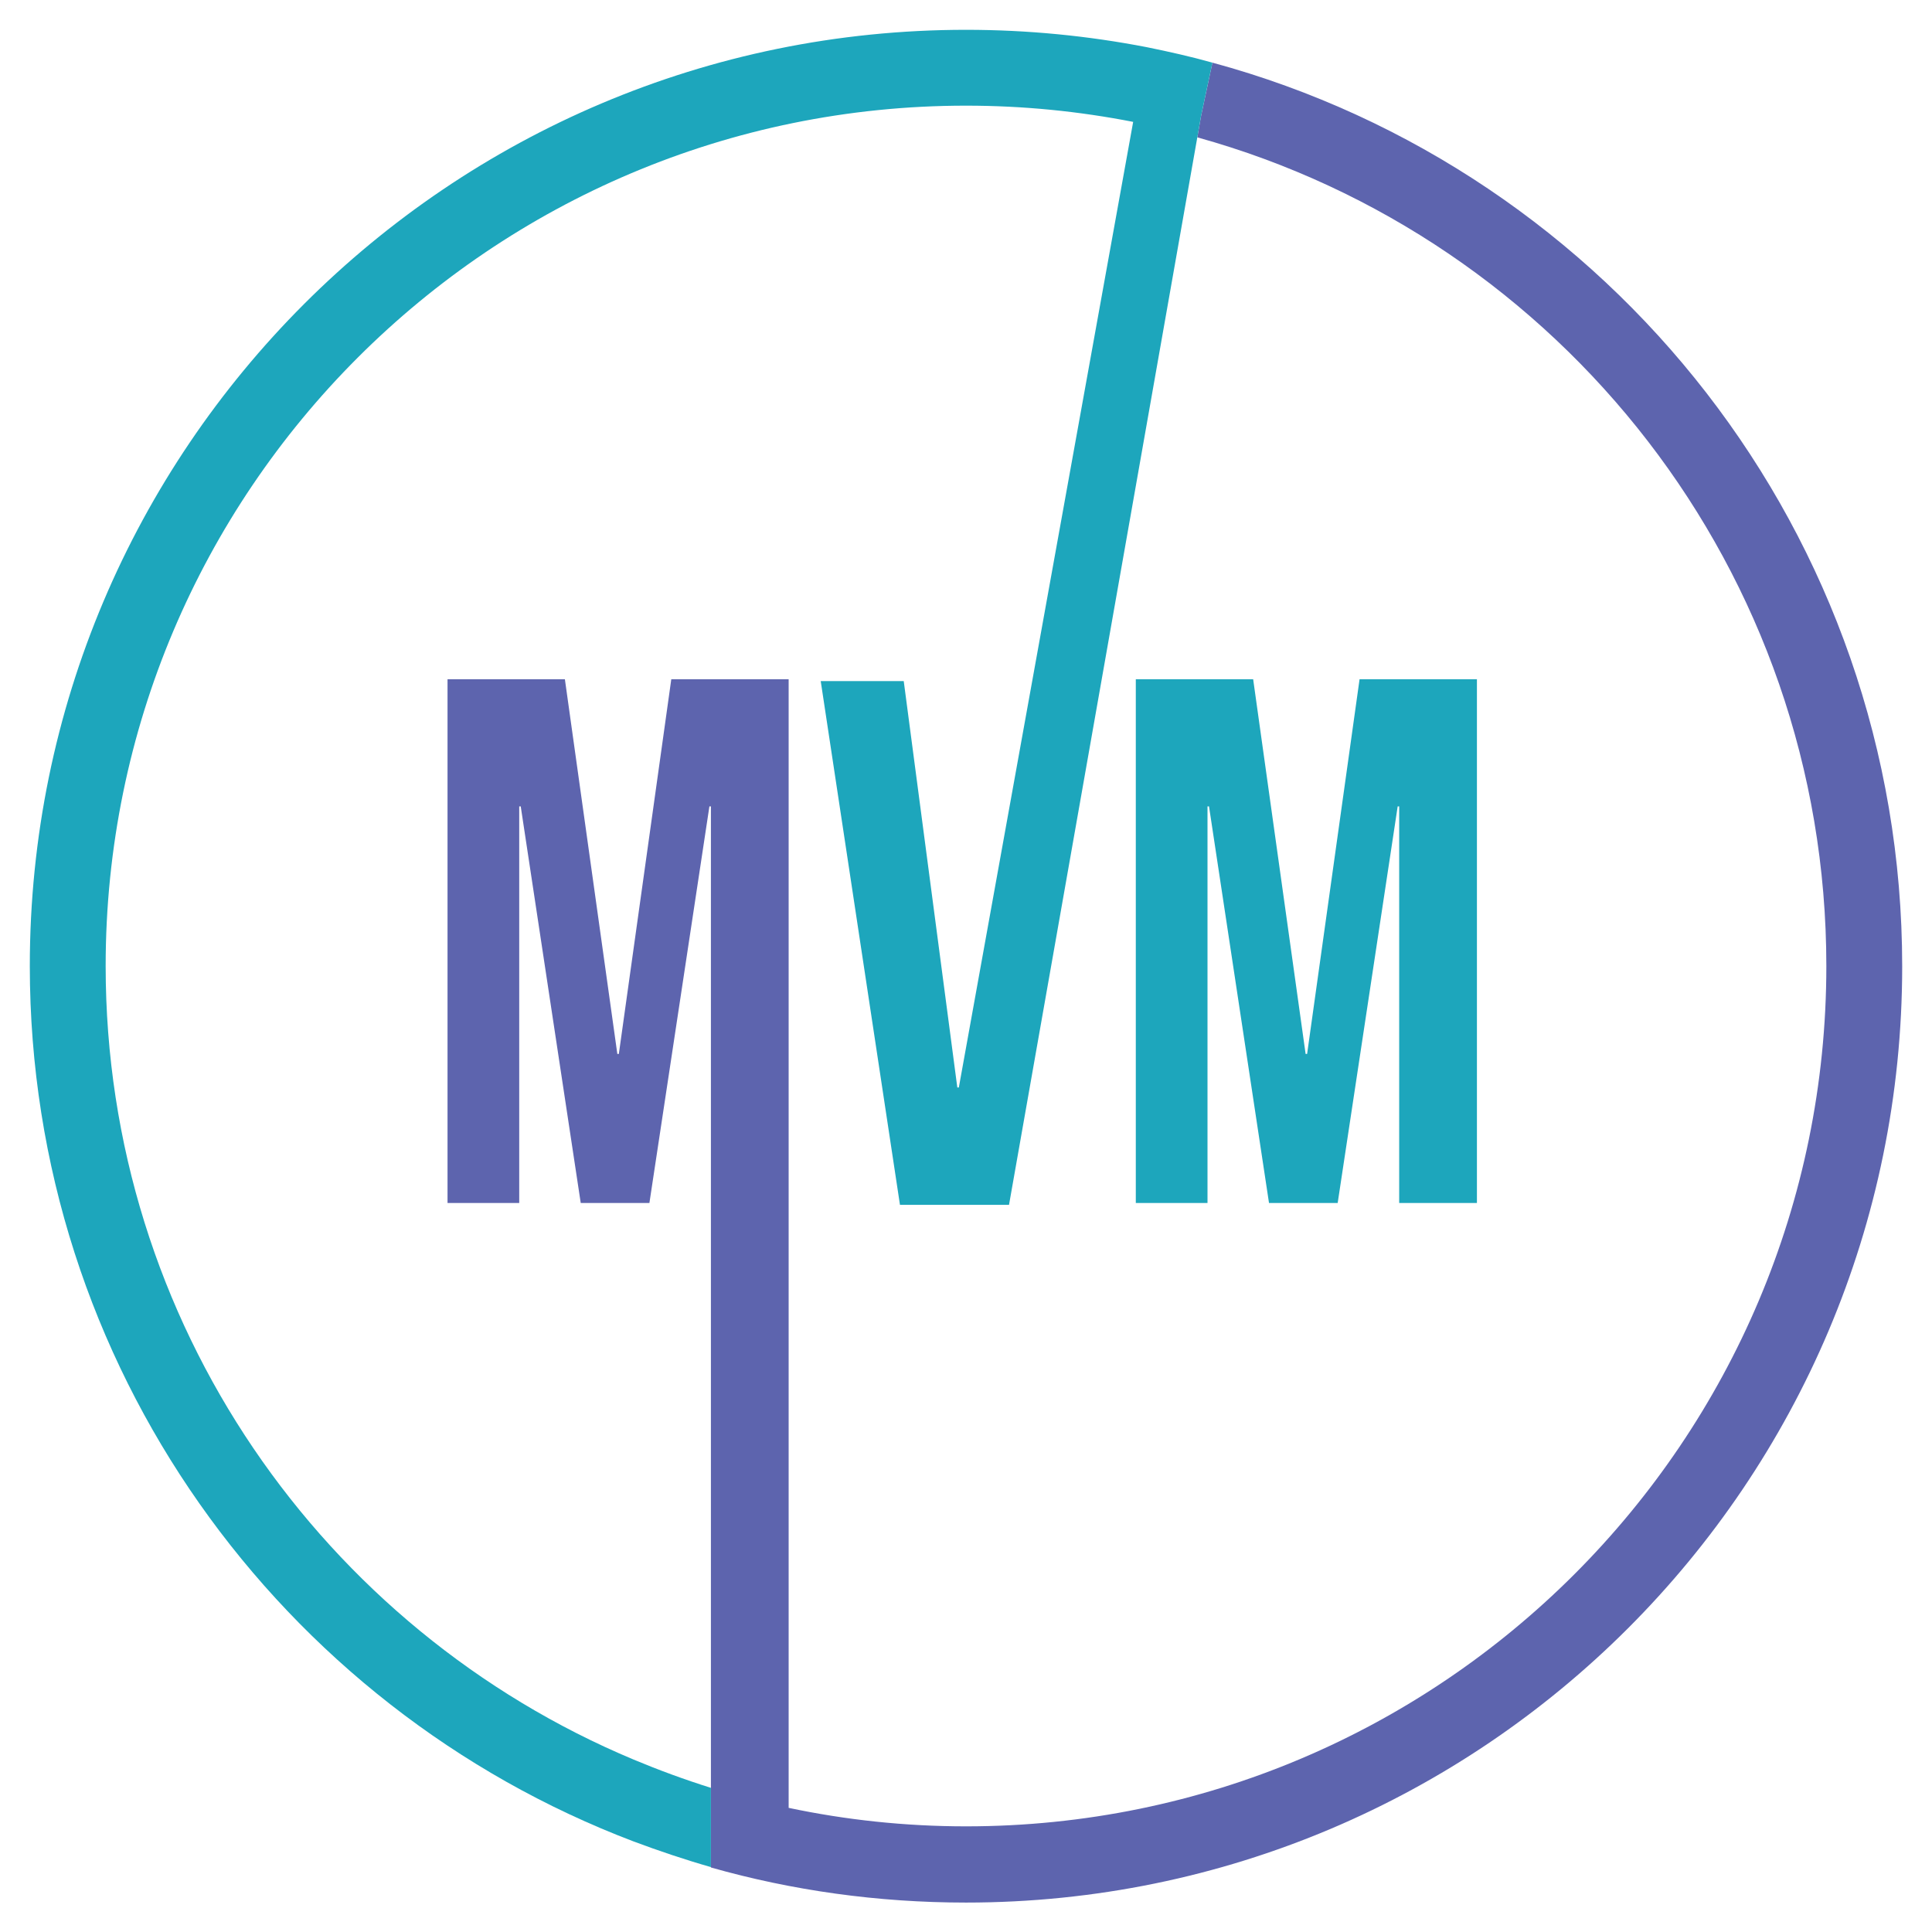
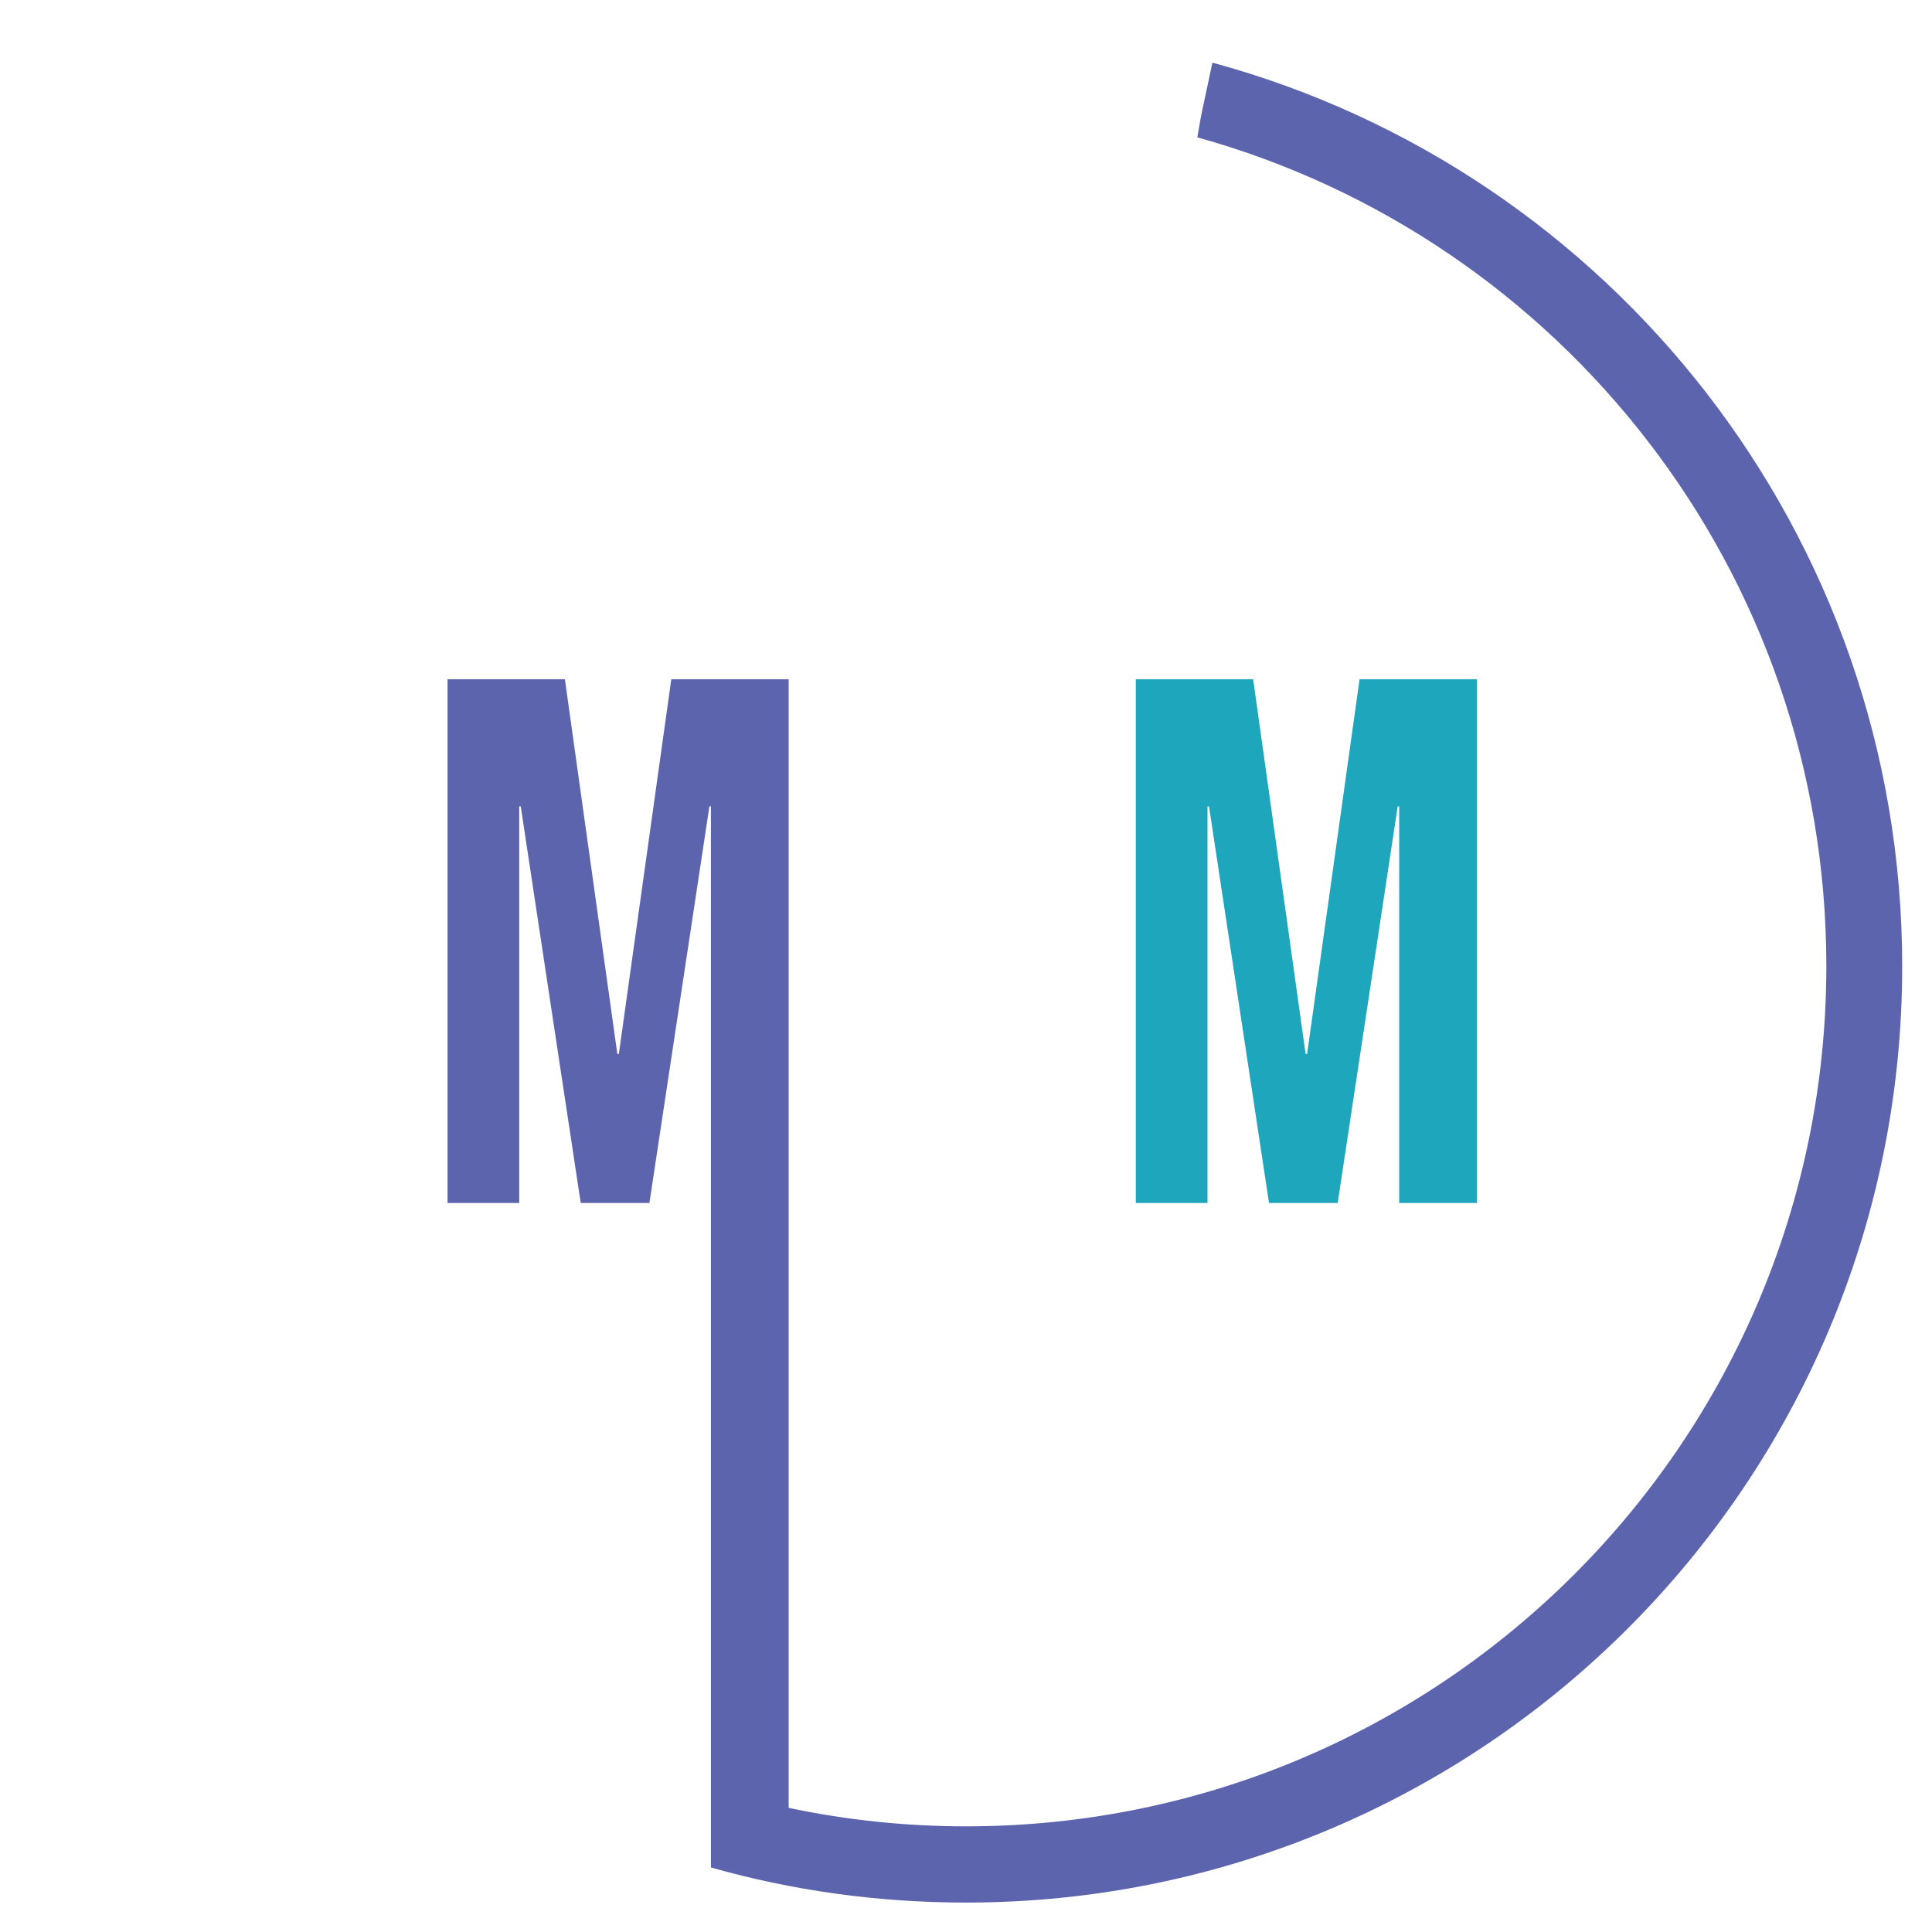
<svg xmlns="http://www.w3.org/2000/svg" version="1.1" id="mvm_x5F_logo" x="0px" y="0px" viewBox="0 0 512 512" style="enable-background:new 0 0 512 512;" xml:space="preserve">
  <style type="text/css">
	.st0{fill:#1DA6BC;}
	.st1{fill:#5D64AE;}
</style>
  <path id="third_M" class="st0" d="M301,180h31.1l13.9,99.3h0.4l13.9-99.3h31.1v138.8h-20.6V213.7h-0.4l-15.9,105.1h-18.2  l-15.9-105.1H320v105.1h-19V180z" />
  <path id="first_M" class="st1" d="M321.3,16.6l-3,14.1l-1,5.7C413.5,63.1,484,151.3,484,256c0,125.9-102.1,228-228,228  c-16.1,0-31.9-1.7-47-4.9V180h-31.1L164,279.3h-0.4L149.7,180h-31.1v138.8h19V213.7h0.4l15.9,105.1h18.2L188,213.7h0.4v243.2l0,0v38  c21.5,6.1,44.2,9.3,67.6,9.3c137,0,248.1-111.1,248.1-248.1C504.1,141.6,426.7,45.2,321.3,16.6z" />
-   <path id="V" class="st0" d="M303.9,12.5c-15.5-3-31.5-4.6-47.9-4.6C119,7.9,7.9,119,7.9,256c0,106,66.5,196.5,160,232  c6.7,2.5,13.5,4.8,20.5,6.8v-21c-7-2.2-13.8-4.7-20.5-7.5C85.7,431.9,28,350.7,28,256C28,130.1,130.1,28,256,28  c15.2,0,30,1.5,44.3,4.3l-46.2,255.9h-0.4l-14.2-107.7h-22l21,138.8h28.9l49.9-282.9l1-5.7l3-14.1C315.6,15,309.8,13.7,303.9,12.5z" />
</svg>